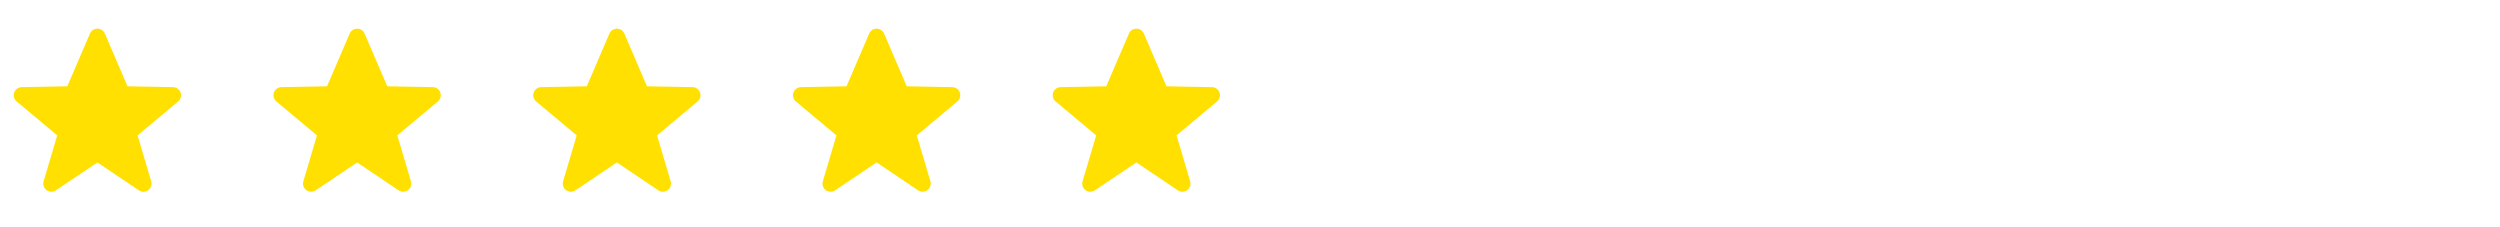
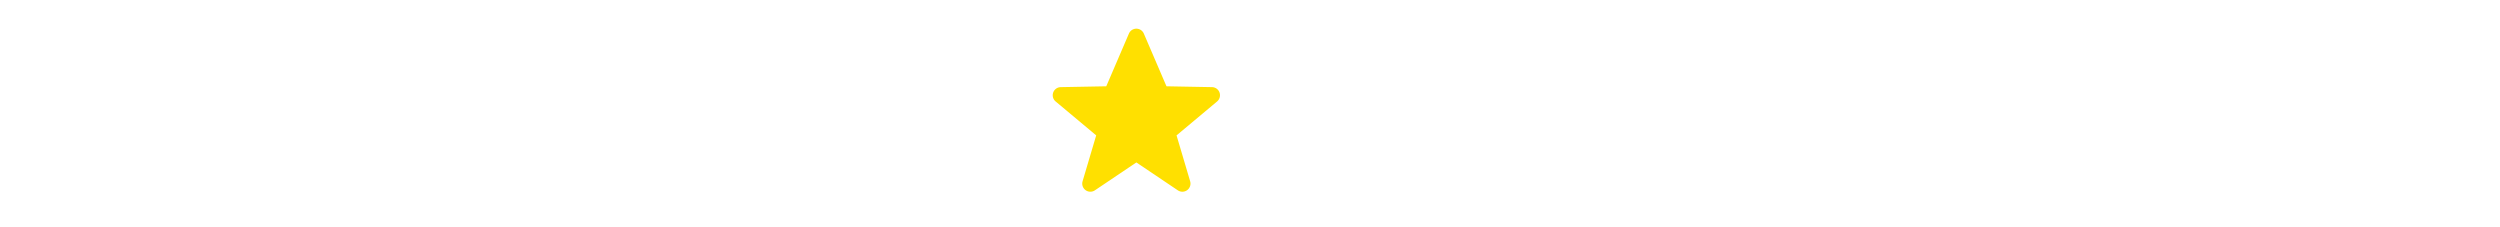
<svg xmlns="http://www.w3.org/2000/svg" width="308" height="28" viewBox="0 0 308 28">
  <defs>
    <filter id="982w2es00a">
      <feColorMatrix in="SourceGraphic" values="0 0 0 0 1 0 0 0 0 0.878 0 0 0 0 0 0 0 0 1 0" />
    </filter>
    <filter id="uvt1etlmrb">
      <feColorMatrix in="SourceGraphic" values="0 0 0 0 0.729 0 0 0 0 0.765 0 0 0 0 0.776 0 0 0 1 0" />
    </filter>
  </defs>
  <g filter="url(#982w2es00a)" fill="none" fill-rule="evenodd">
-     <path d="m12 20.012-5.109 3.436a1 1 0 0 1-1.517-1.114l1.677-5.655-4.996-4.177a1 1 0 0 1 .622-1.767l5.615-.104 2.79-6.493a1 1 0 0 1 1.837 0l2.79 6.493 5.614.104a1 1 0 0 1 .622 1.767L16.95 16.68l1.677 5.655a1 1 0 0 1-1.517 1.114L12 20.012zM44 20.012l-5.109 3.436a1 1 0 0 1-1.517-1.114l1.677-5.655-4.996-4.177a1 1 0 0 1 .622-1.767l5.615-.104 2.79-6.493a1 1 0 0 1 1.837 0l2.79 6.493 5.614.104a1 1 0 0 1 .622 1.767L48.95 16.68l1.677 5.655a1 1 0 0 1-1.517 1.114L44 20.012zM76 20.012l-5.109 3.436a1 1 0 0 1-1.517-1.114l1.677-5.655-4.996-4.177a1 1 0 0 1 .622-1.767l5.615-.104 2.79-6.493a1 1 0 0 1 1.837 0l2.79 6.493 5.614.104a1 1 0 0 1 .622 1.767L80.95 16.68l1.677 5.655a1 1 0 0 1-1.517 1.114L76 20.012zM108 20.012l-5.109 3.436a1 1 0 0 1-1.517-1.114l1.677-5.655-4.996-4.177a1 1 0 0 1 .622-1.767l5.615-.104 2.79-6.493a1 1 0 0 1 1.837 0l2.79 6.493 5.614.104a1 1 0 0 1 .622 1.767l-4.996 4.177 1.677 5.655a1 1 0 0 1-1.517 1.114L108 20.012z" fill="#FFE000" fill-rule="nonzero" />
    <g transform="translate(128 2)" filter="url(#uvt1etlmrb)">
      <path d="m12 18.012-5.109 3.436a1 1 0 0 1-1.517-1.114l1.677-5.655-4.996-4.177a1 1 0 0 1 .622-1.767l5.615-.104 2.79-6.493a1 1 0 0 1 1.837 0l2.79 6.493 5.614.104a1 1 0 0 1 .622 1.767L16.95 14.68l1.677 5.655a1 1 0 0 1-1.517 1.114L12 18.012z" fill="#FFE000" fill-rule="nonzero" />
    </g>
  </g>
</svg>